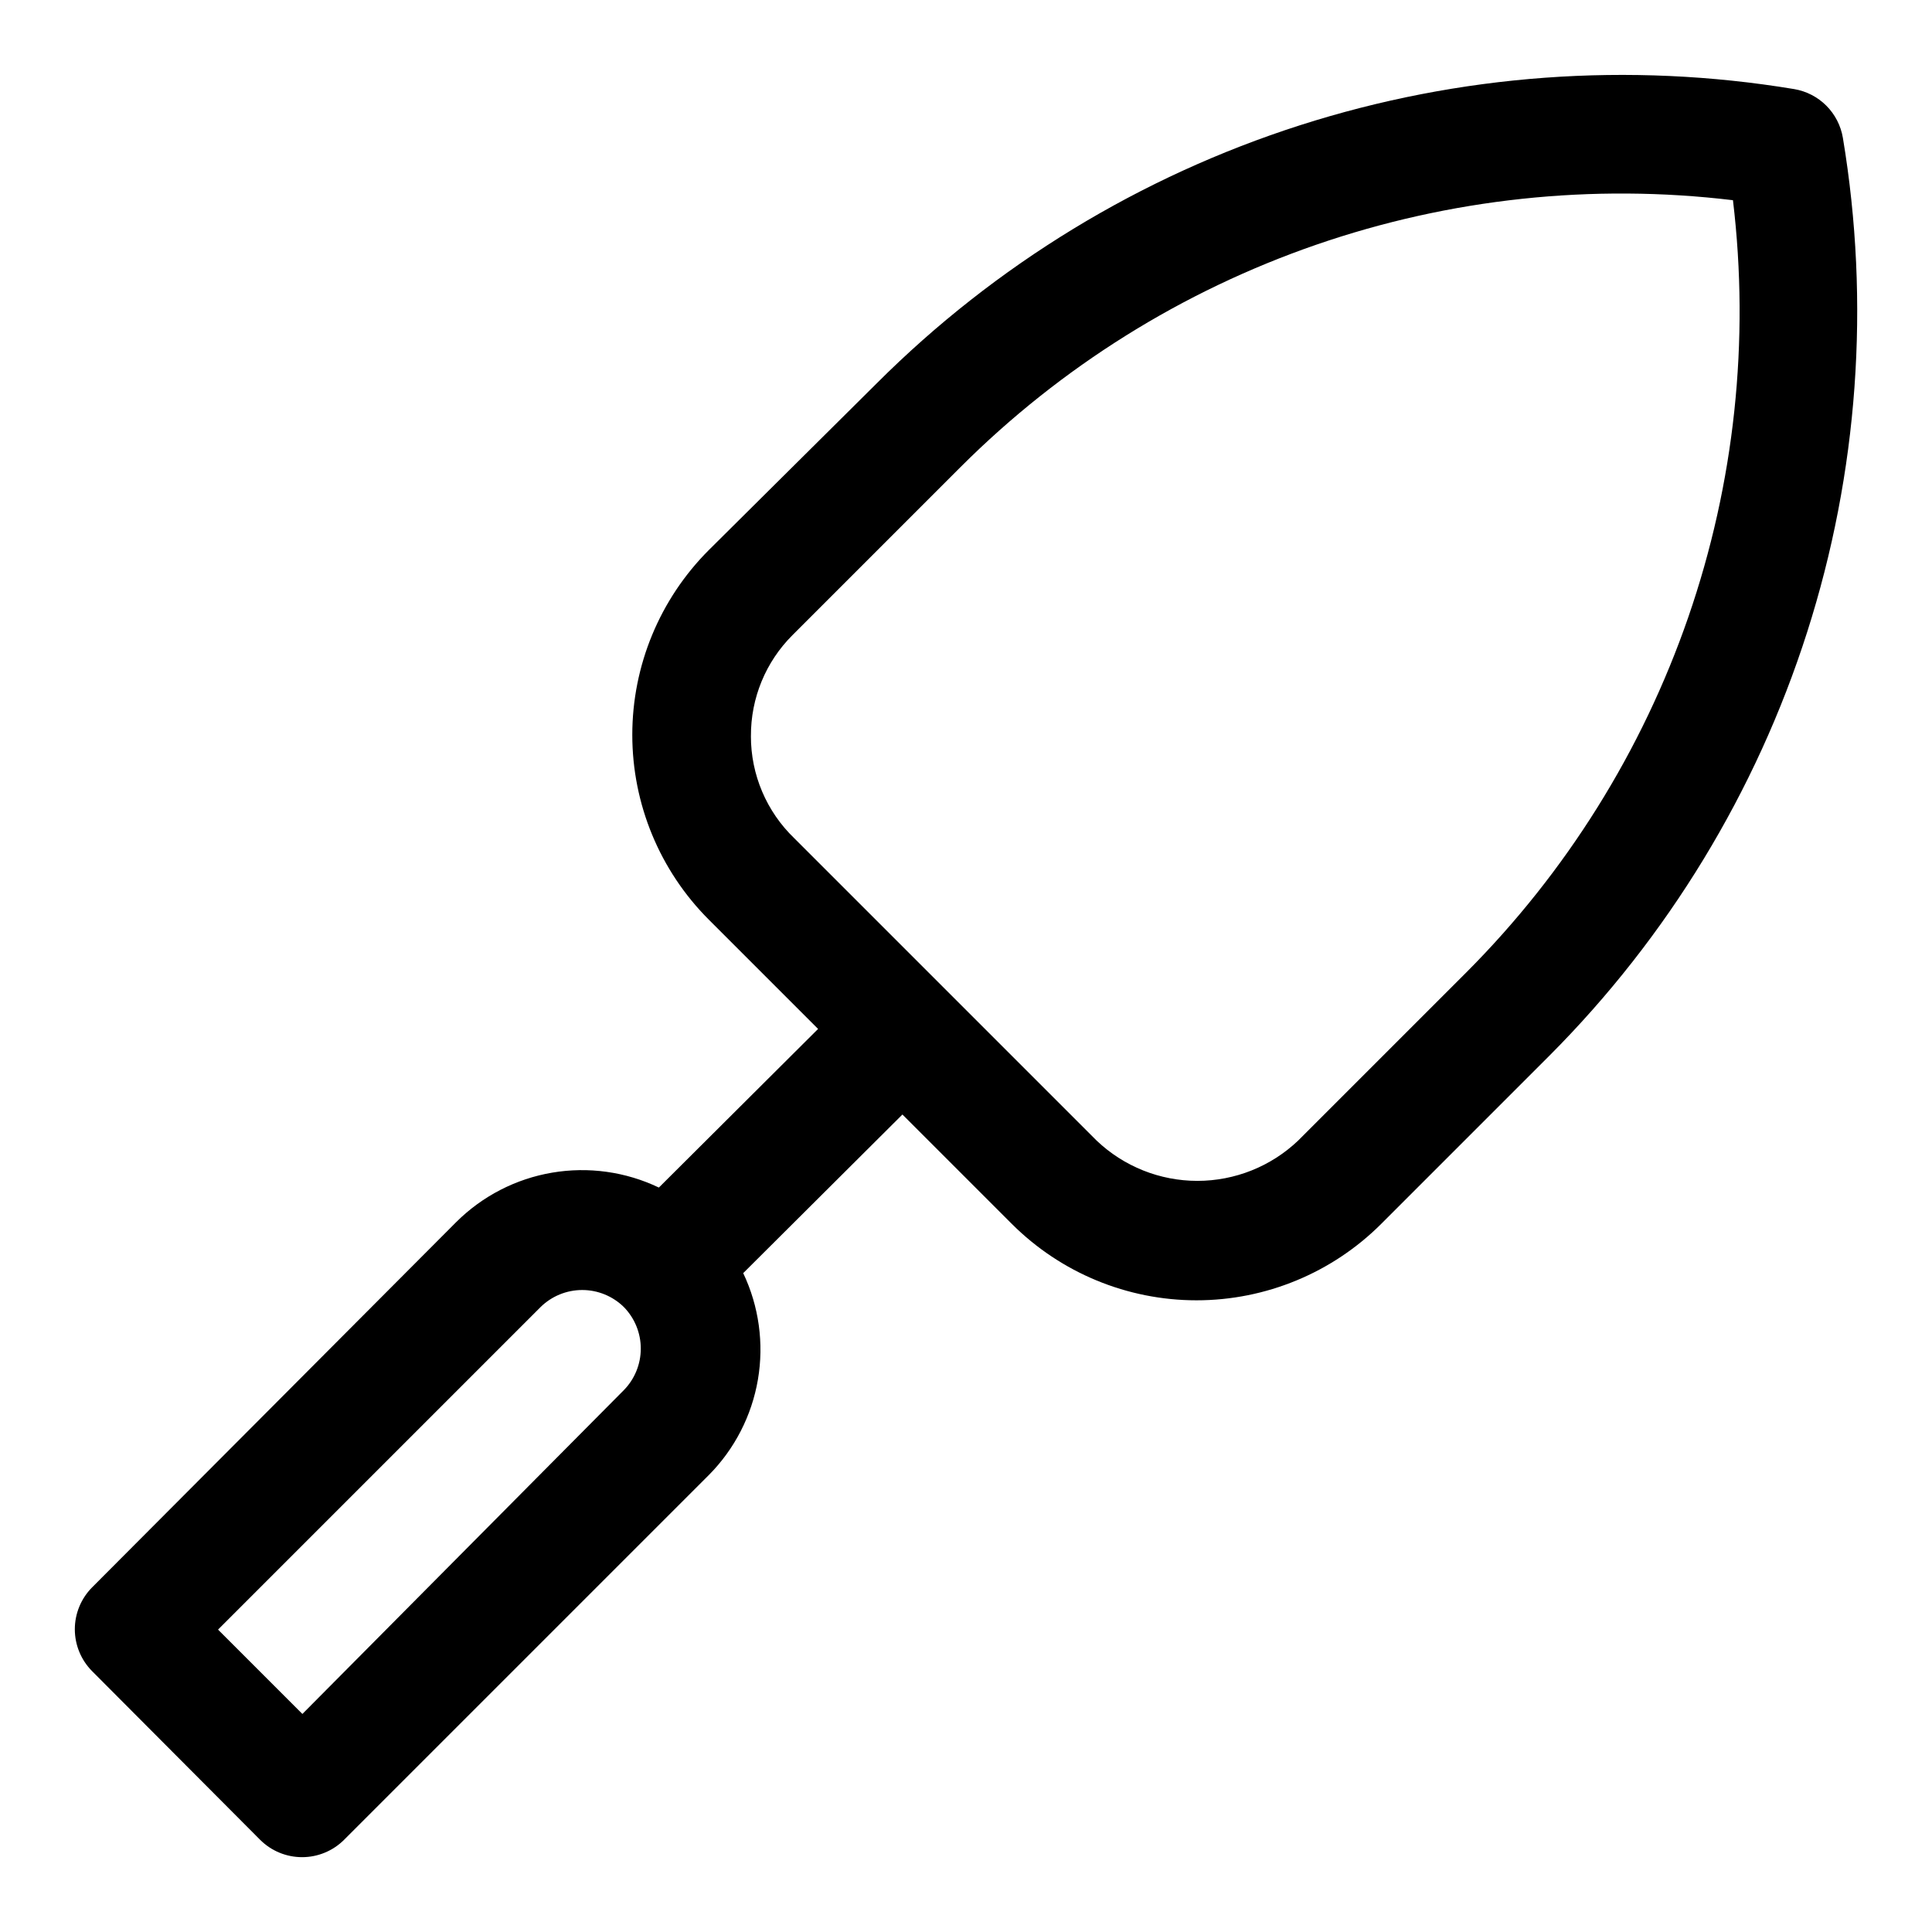
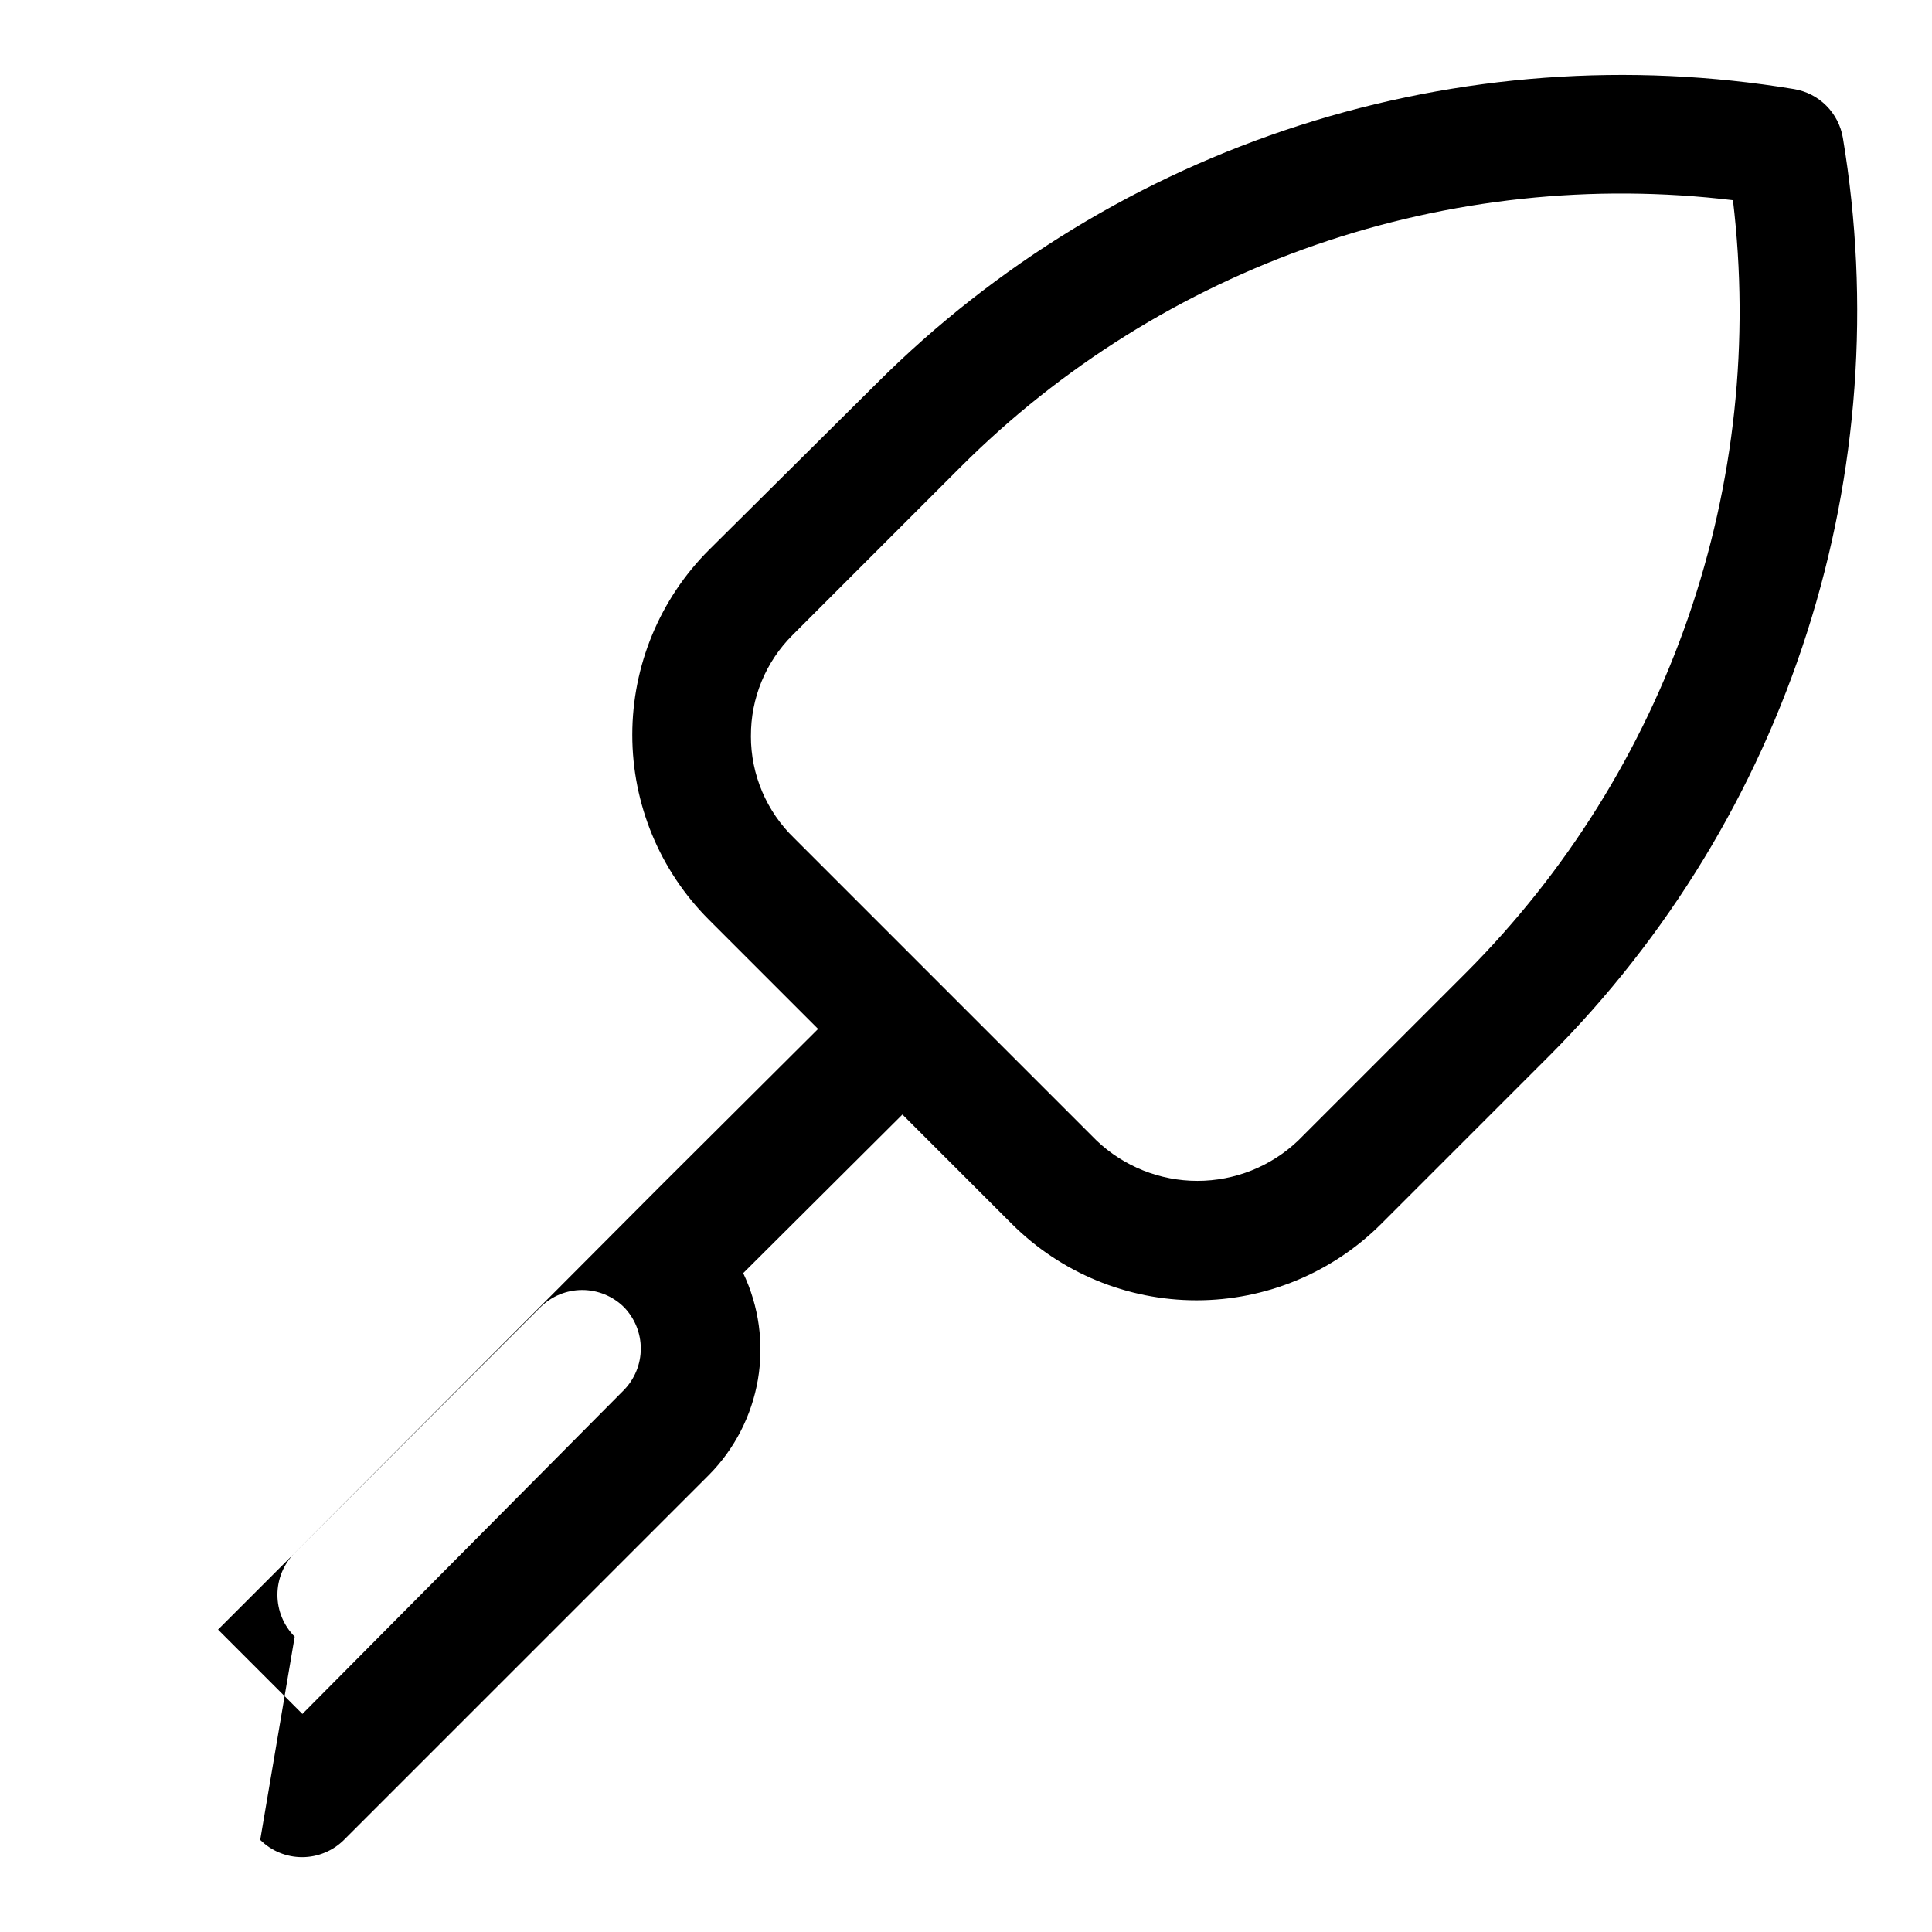
<svg xmlns="http://www.w3.org/2000/svg" fill="#000000" width="800px" height="800px" version="1.1" viewBox="144 144 512 512">
-   <path d="m212.96 631.59c2.949 2.934 6.938 4.578 11.098 4.578s8.148-1.645 11.102-4.578l96.668-96.668c6.844-6.898 11.391-15.742 13.027-25.32 1.633-9.582 0.273-19.434-3.898-28.211l42.195-42.035 28.969 28.969c12.988 12.98 30.602 20.27 48.965 20.27 18.363 0 35.973-7.289 48.965-20.27l44.555-44.555c31.359-31.449 54.773-69.918 68.297-112.22 13.527-42.305 16.777-87.219 9.477-131.03-0.543-3.227-2.078-6.203-4.391-8.52-2.312-2.312-5.293-3.848-8.52-4.391-43.793-7.254-88.688-3.965-130.96 9.586-42.273 13.555-80.711 36.98-112.12 68.348l-44.555 44.238c-12.98 12.992-20.27 30.602-20.27 48.965 0 18.363 7.289 35.973 20.27 48.965l28.969 28.969-42.195 42.035c-8.797-4.203-18.68-5.586-28.293-3.949-9.613 1.633-18.48 6.203-25.395 13.082l-96.512 96.824c-2.93 2.953-4.578 6.941-4.578 11.102s1.648 8.148 4.578 11.098zm130.05-292.52h-0.004c-0.059-10.039 3.91-19.68 11.023-26.766l44.555-44.555c26.539-26.508 58.754-46.641 94.207-58.887 35.453-12.242 73.223-16.281 110.46-11.805 4.465 37.238 0.422 75.008-11.824 110.46-12.246 35.449-32.371 67.664-58.867 94.211l-44.555 44.555c-7.199 6.844-16.754 10.66-26.688 10.66-9.934 0-19.484-3.816-26.684-10.66l-80.137-80.137c-7.363-7.082-11.516-16.863-11.496-27.078zm-55.738 151.3c2.945-2.887 6.902-4.504 11.023-4.504 4.121 0 8.078 1.617 11.02 4.504 2.887 2.941 4.5 6.898 4.5 11.02s-1.613 8.078-4.5 11.02l-85.176 85.805-22.355-22.355z" />
+   <path d="m212.96 631.59c2.949 2.934 6.938 4.578 11.098 4.578s8.148-1.645 11.102-4.578l96.668-96.668c6.844-6.898 11.391-15.742 13.027-25.32 1.633-9.582 0.273-19.434-3.898-28.211l42.195-42.035 28.969 28.969c12.988 12.98 30.602 20.27 48.965 20.27 18.363 0 35.973-7.289 48.965-20.27l44.555-44.555c31.359-31.449 54.773-69.918 68.297-112.22 13.527-42.305 16.777-87.219 9.477-131.03-0.543-3.227-2.078-6.203-4.391-8.52-2.312-2.312-5.293-3.848-8.52-4.391-43.793-7.254-88.688-3.965-130.96 9.586-42.273 13.555-80.711 36.98-112.12 68.348l-44.555 44.238c-12.98 12.992-20.27 30.602-20.27 48.965 0 18.363 7.289 35.973 20.27 48.965l28.969 28.969-42.195 42.035l-96.512 96.824c-2.93 2.953-4.578 6.941-4.578 11.102s1.648 8.148 4.578 11.098zm130.05-292.52h-0.004c-0.059-10.039 3.91-19.68 11.023-26.766l44.555-44.555c26.539-26.508 58.754-46.641 94.207-58.887 35.453-12.242 73.223-16.281 110.46-11.805 4.465 37.238 0.422 75.008-11.824 110.46-12.246 35.449-32.371 67.664-58.867 94.211l-44.555 44.555c-7.199 6.844-16.754 10.66-26.688 10.66-9.934 0-19.484-3.816-26.684-10.66l-80.137-80.137c-7.363-7.082-11.516-16.863-11.496-27.078zm-55.738 151.3c2.945-2.887 6.902-4.504 11.023-4.504 4.121 0 8.078 1.617 11.02 4.504 2.887 2.941 4.5 6.898 4.5 11.02s-1.613 8.078-4.5 11.02l-85.176 85.805-22.355-22.355z" />
</svg>